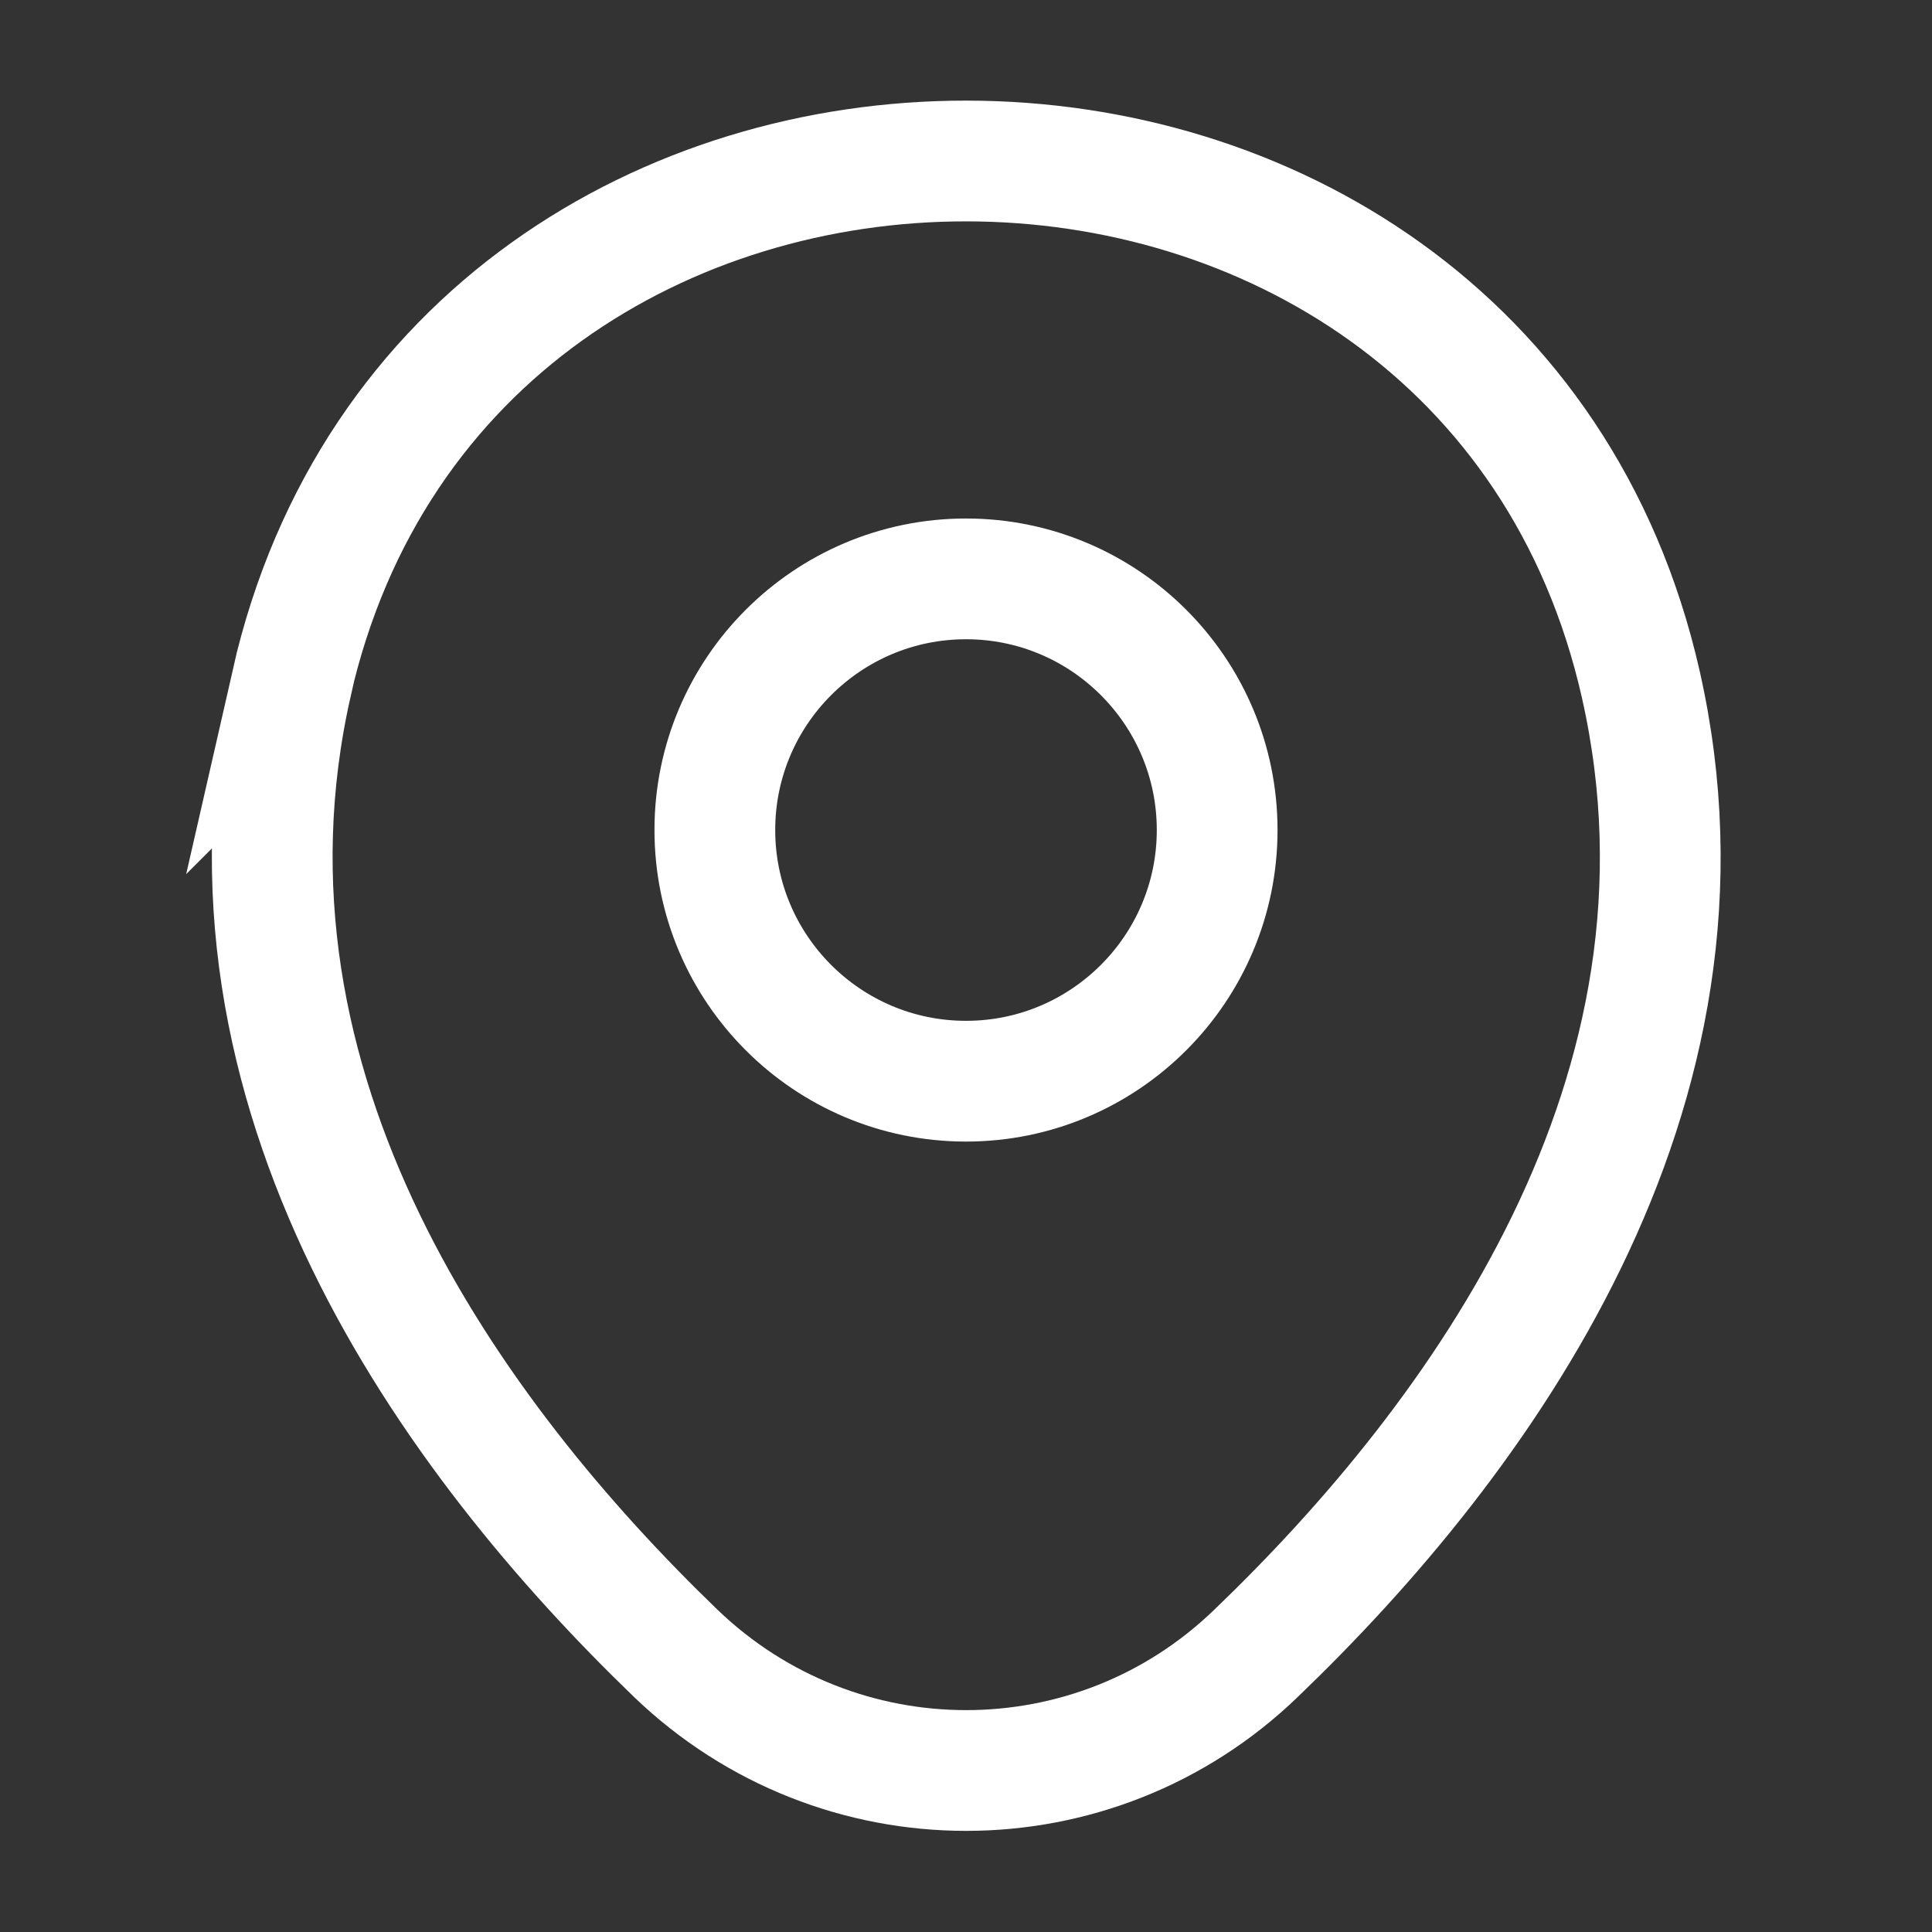
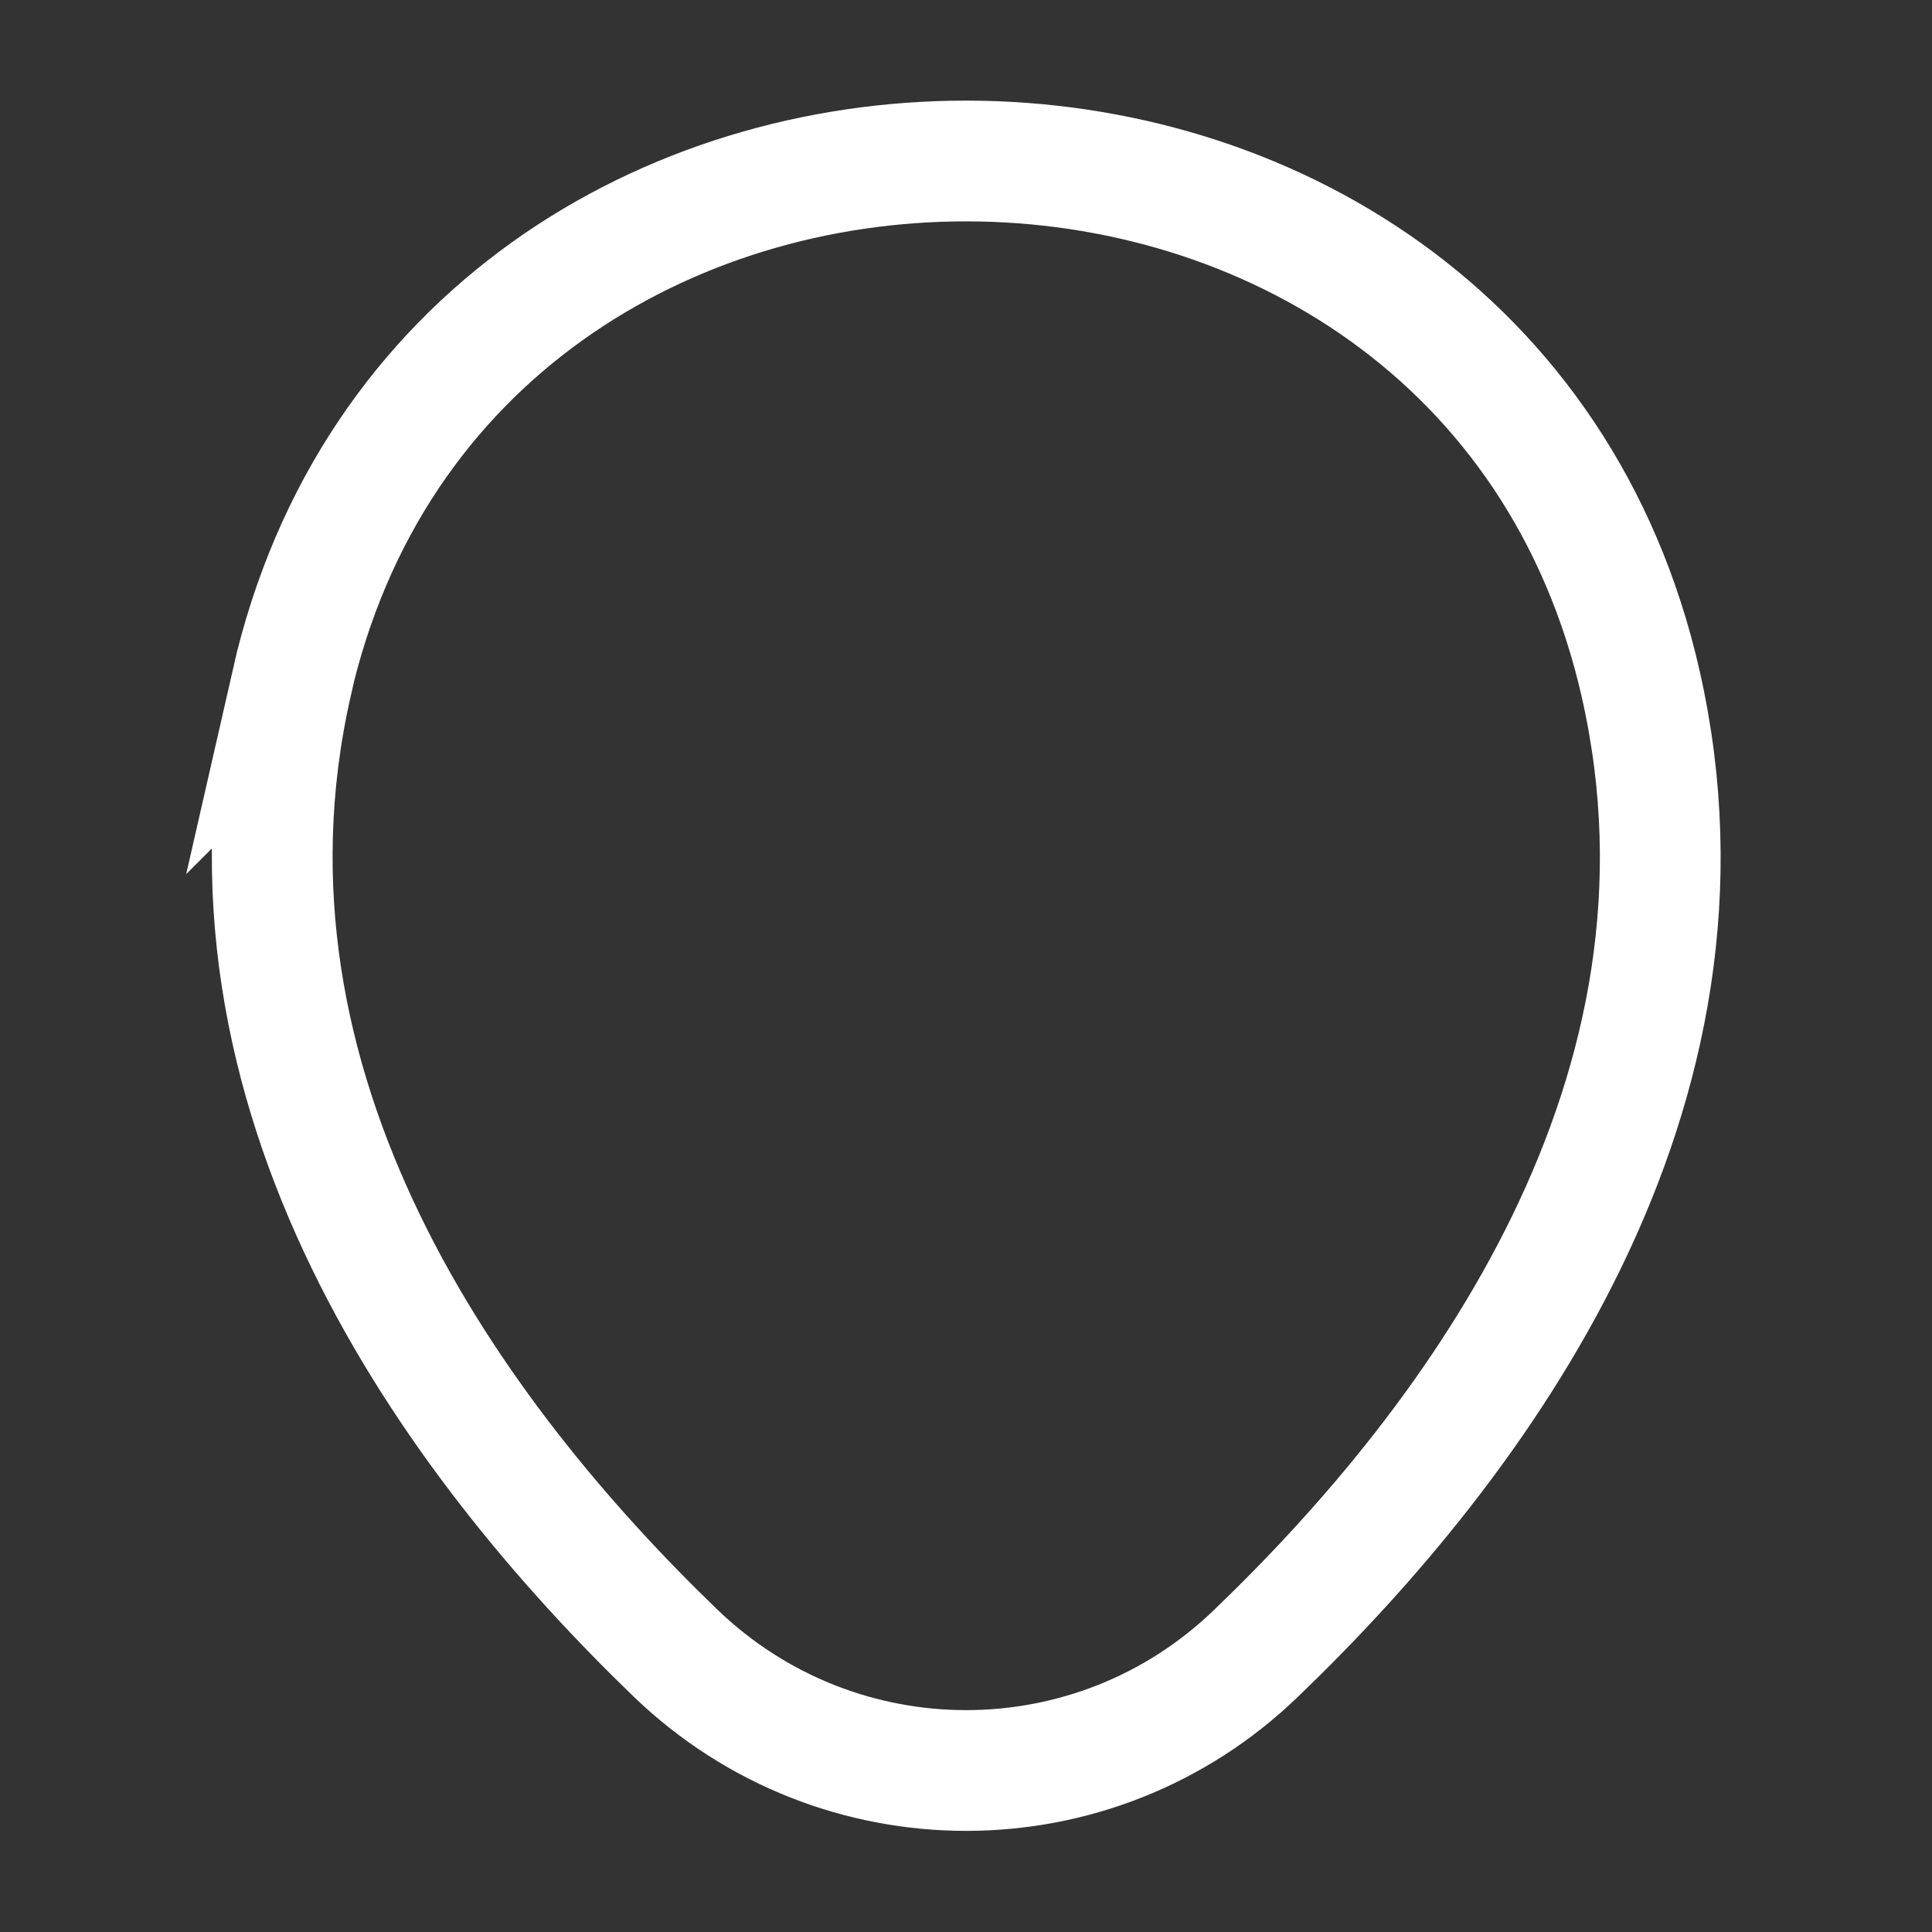
<svg xmlns="http://www.w3.org/2000/svg" id="Layer_1" version="1.1" viewBox="0 0 800 800">
  <rect x="0" y="0" width="800" height="800" fill="#333333" stroke="none" />
  <defs>
    <style>
      .st0 {
        fill: none;
        stroke: #fff;
        stroke-miterlimit: 133.3;
        stroke-width: 50px;
      }
    </style>
  </defs>
-   <path class="st0" d="M400,447.7c57.4,0,104-46.6,104-104s-46.6-104-104-104-104,46.6-104,104,46.6,104,104,104Z" />
  <path class="st0" d="M120.7,283c65.7-288.7,493.3-288.3,558.7.3,38.3,169.3-67,312.7-159.3,401.3-67,64.7-173,64.7-240.3,0-92-88.7-197.3-232.3-159-401.7Z" />
</svg>